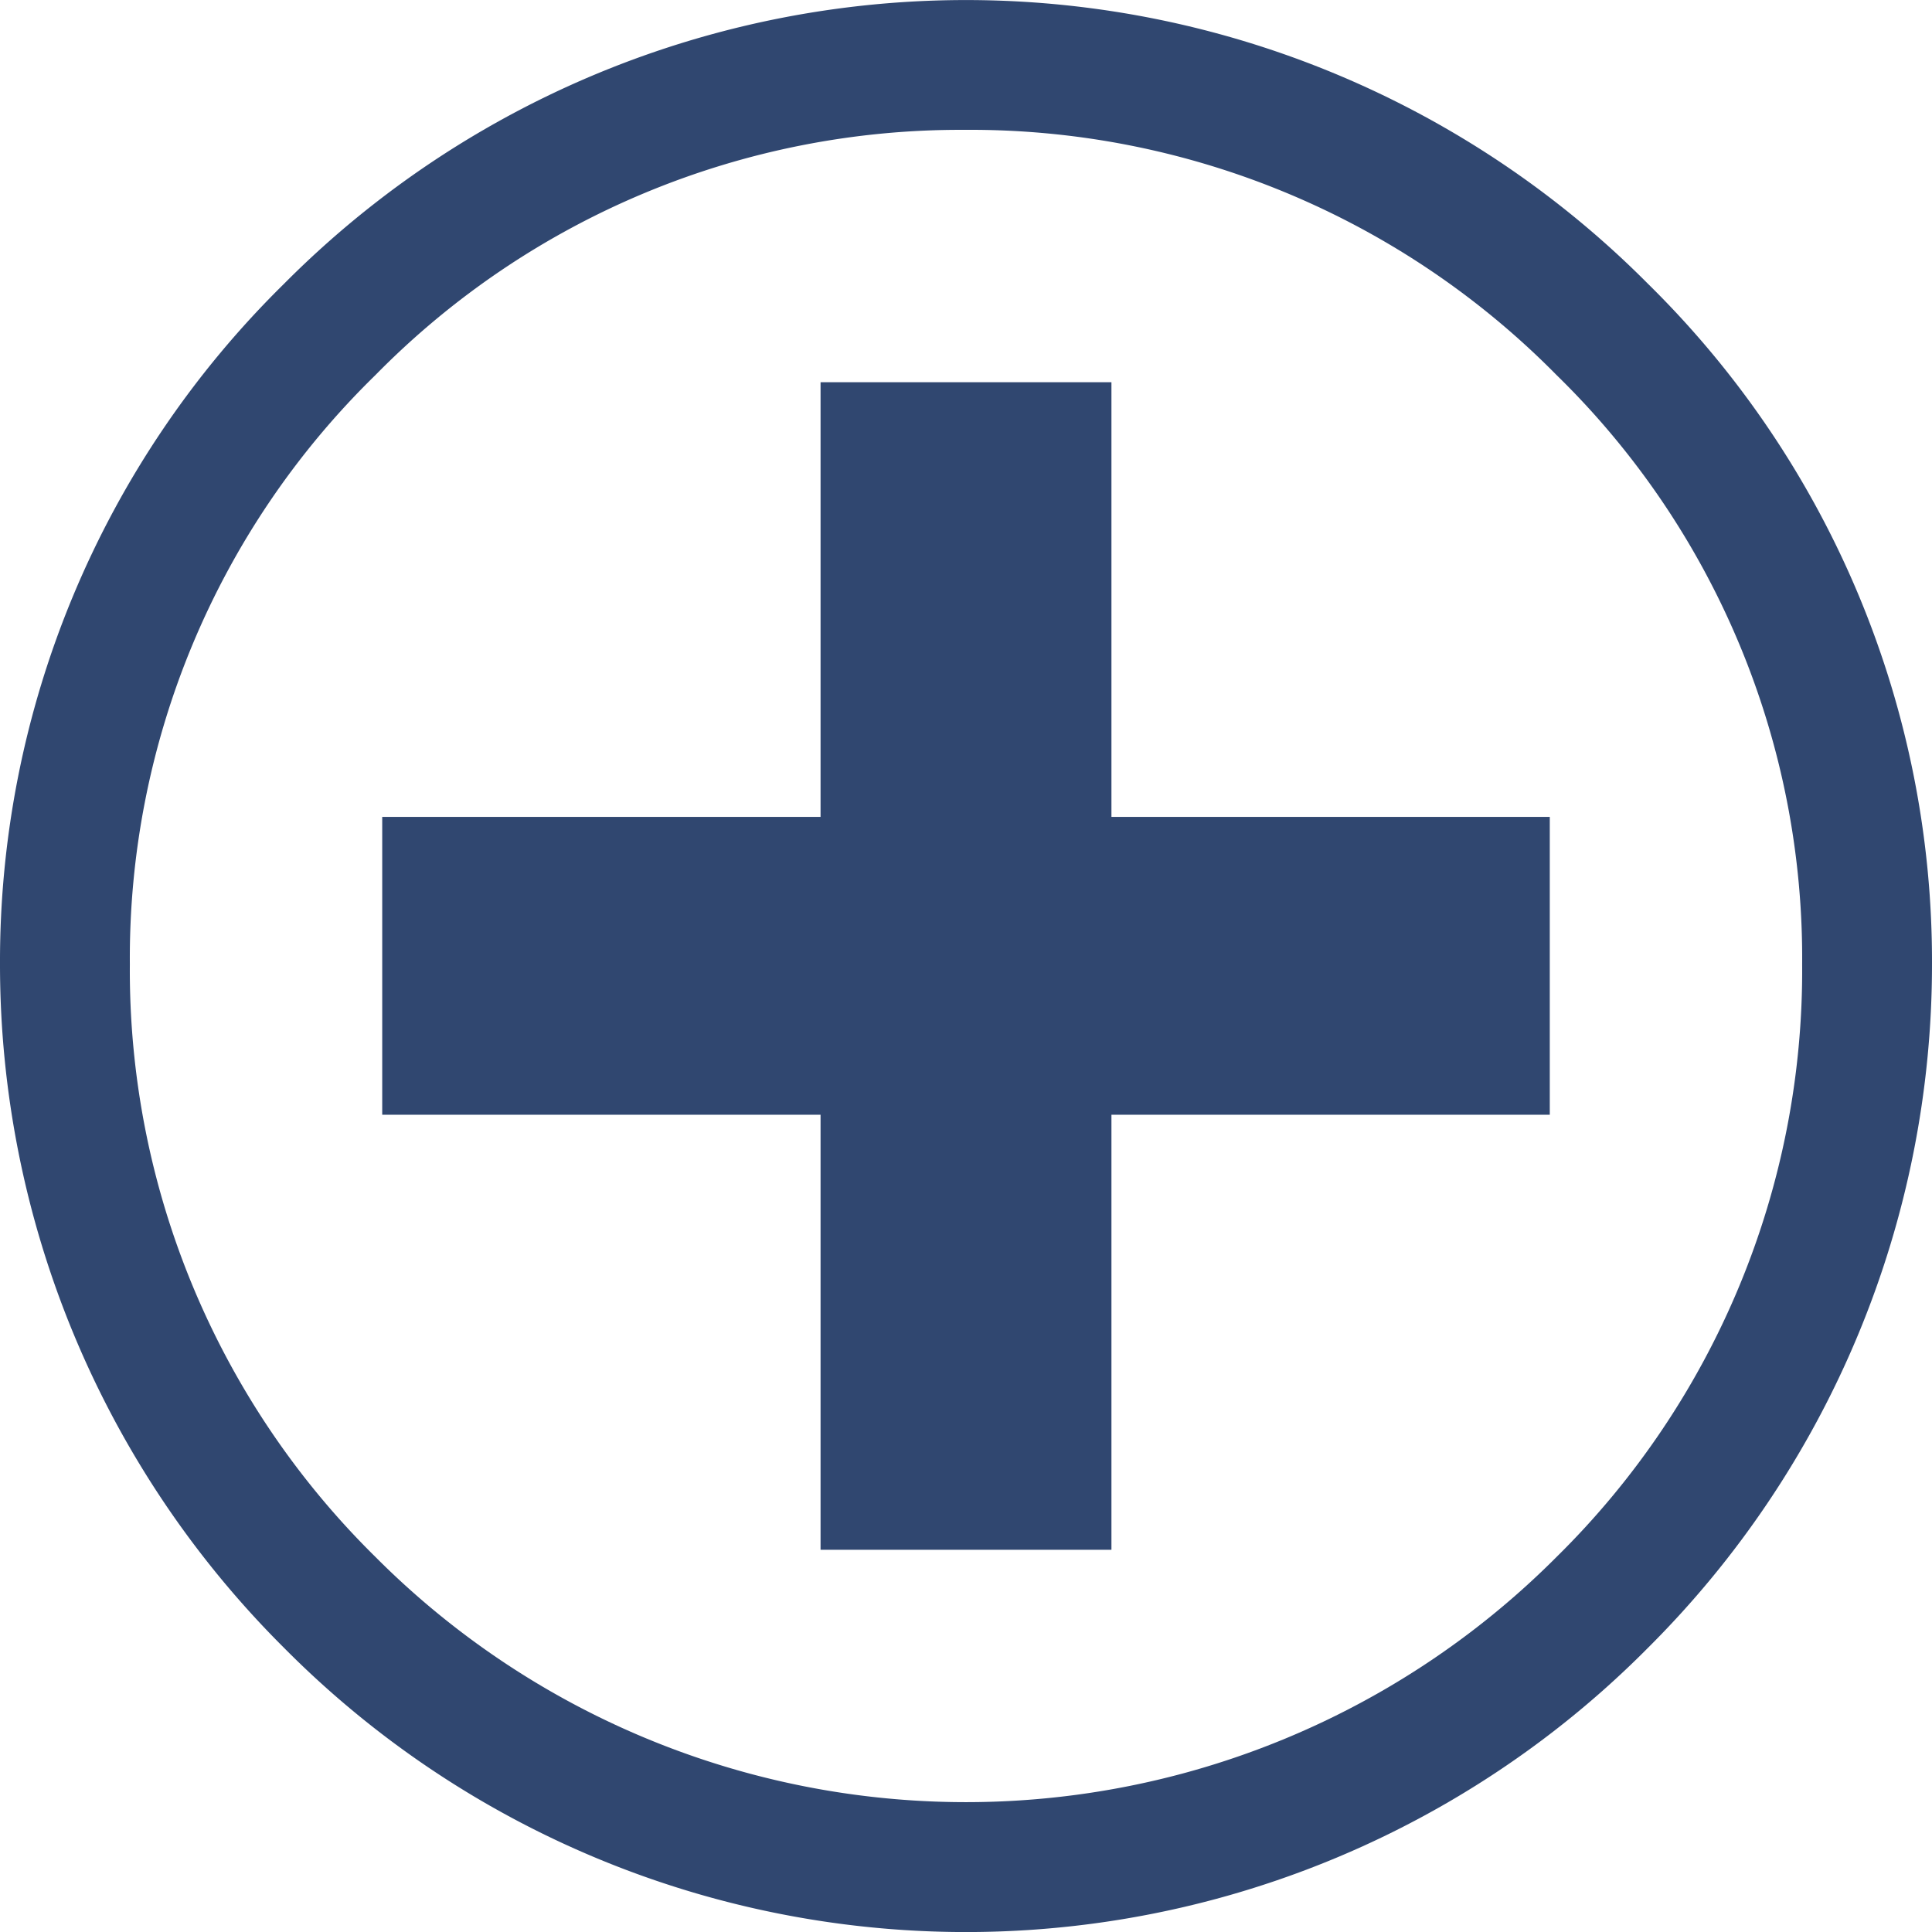
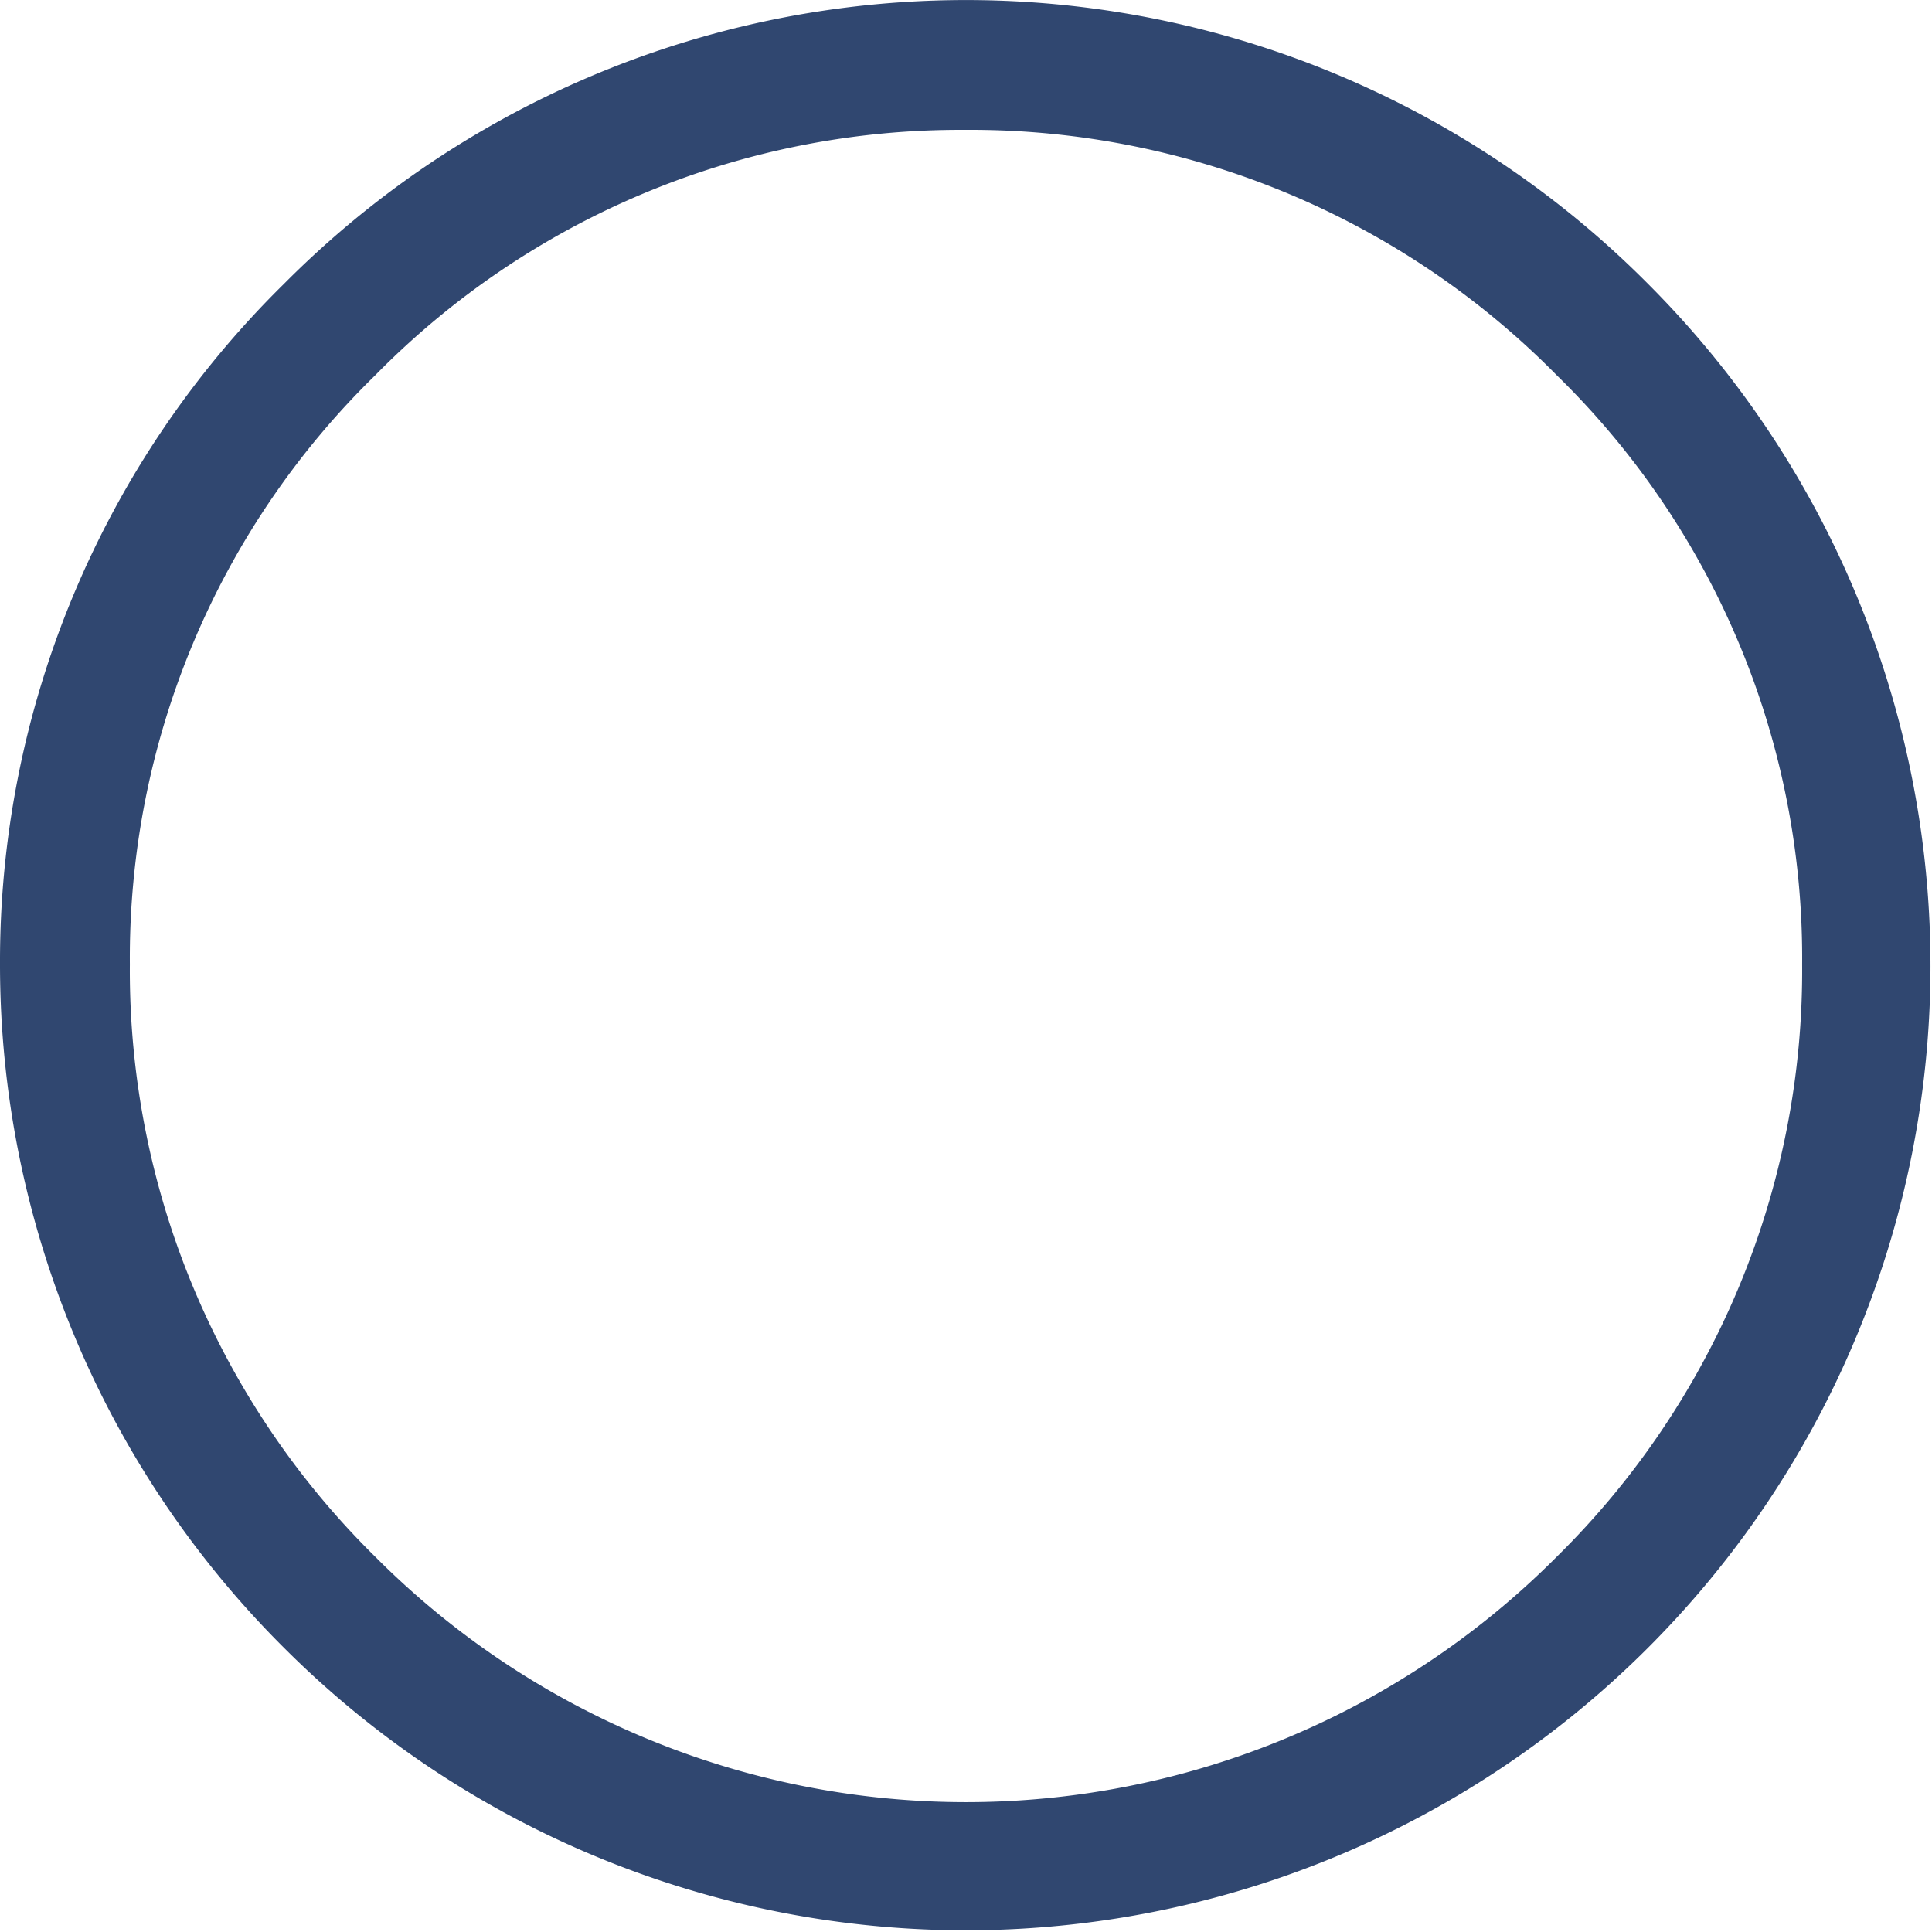
<svg xmlns="http://www.w3.org/2000/svg" viewBox="0 0 52.67 52.67">
  <defs>
    <style>.cls-1{fill:#304770;fill-rule:evenodd;}</style>
  </defs>
  <title>whiteРесурс 2</title>
  <g id="Слой_2" data-name="Слой 2">
    <g id="_24" data-name="24">
-       <polygon class="cls-1" points="10.42 22.27 10.42 30.39 22.37 30.39 22.37 42.25 30.3 42.25 30.3 30.39 42.25 30.39 42.25 22.27 30.3 22.27 30.3 10.42 22.37 10.42 22.37 22.27 10.42 22.27" />
-       <path class="cls-1" d="M26.29,3.54a22.43,22.43,0,0,1,16.15,6.69,22.2,22.2,0,0,1,6.69,16.06,22.43,22.43,0,0,1-6.69,16.15,22.73,22.73,0,0,1-32.21,0A22.43,22.43,0,0,1,3.54,26.29a22.2,22.2,0,0,1,6.69-16.06A22.35,22.35,0,0,1,26.29,3.54Zm18.64,4.2a26.21,26.21,0,0,0-37.19,0A25.9,25.9,0,0,0,0,26.29,26.28,26.28,0,0,0,7.74,44.92a26.18,26.18,0,0,0,37.19,0,26.28,26.28,0,0,0,7.74-18.63A25.9,25.9,0,0,0,44.93,7.74Z" />
+       <path class="cls-1" d="M26.29,3.54a22.43,22.43,0,0,1,16.15,6.69,22.2,22.2,0,0,1,6.69,16.06,22.43,22.43,0,0,1-6.69,16.15,22.73,22.73,0,0,1-32.21,0A22.43,22.43,0,0,1,3.54,26.29a22.2,22.2,0,0,1,6.69-16.06A22.35,22.35,0,0,1,26.29,3.54Zm18.64,4.2a26.21,26.21,0,0,0-37.19,0A25.9,25.9,0,0,0,0,26.29,26.28,26.28,0,0,0,7.74,44.92A25.9,25.9,0,0,0,44.93,7.74Z" />
    </g>
  </g>
</svg>